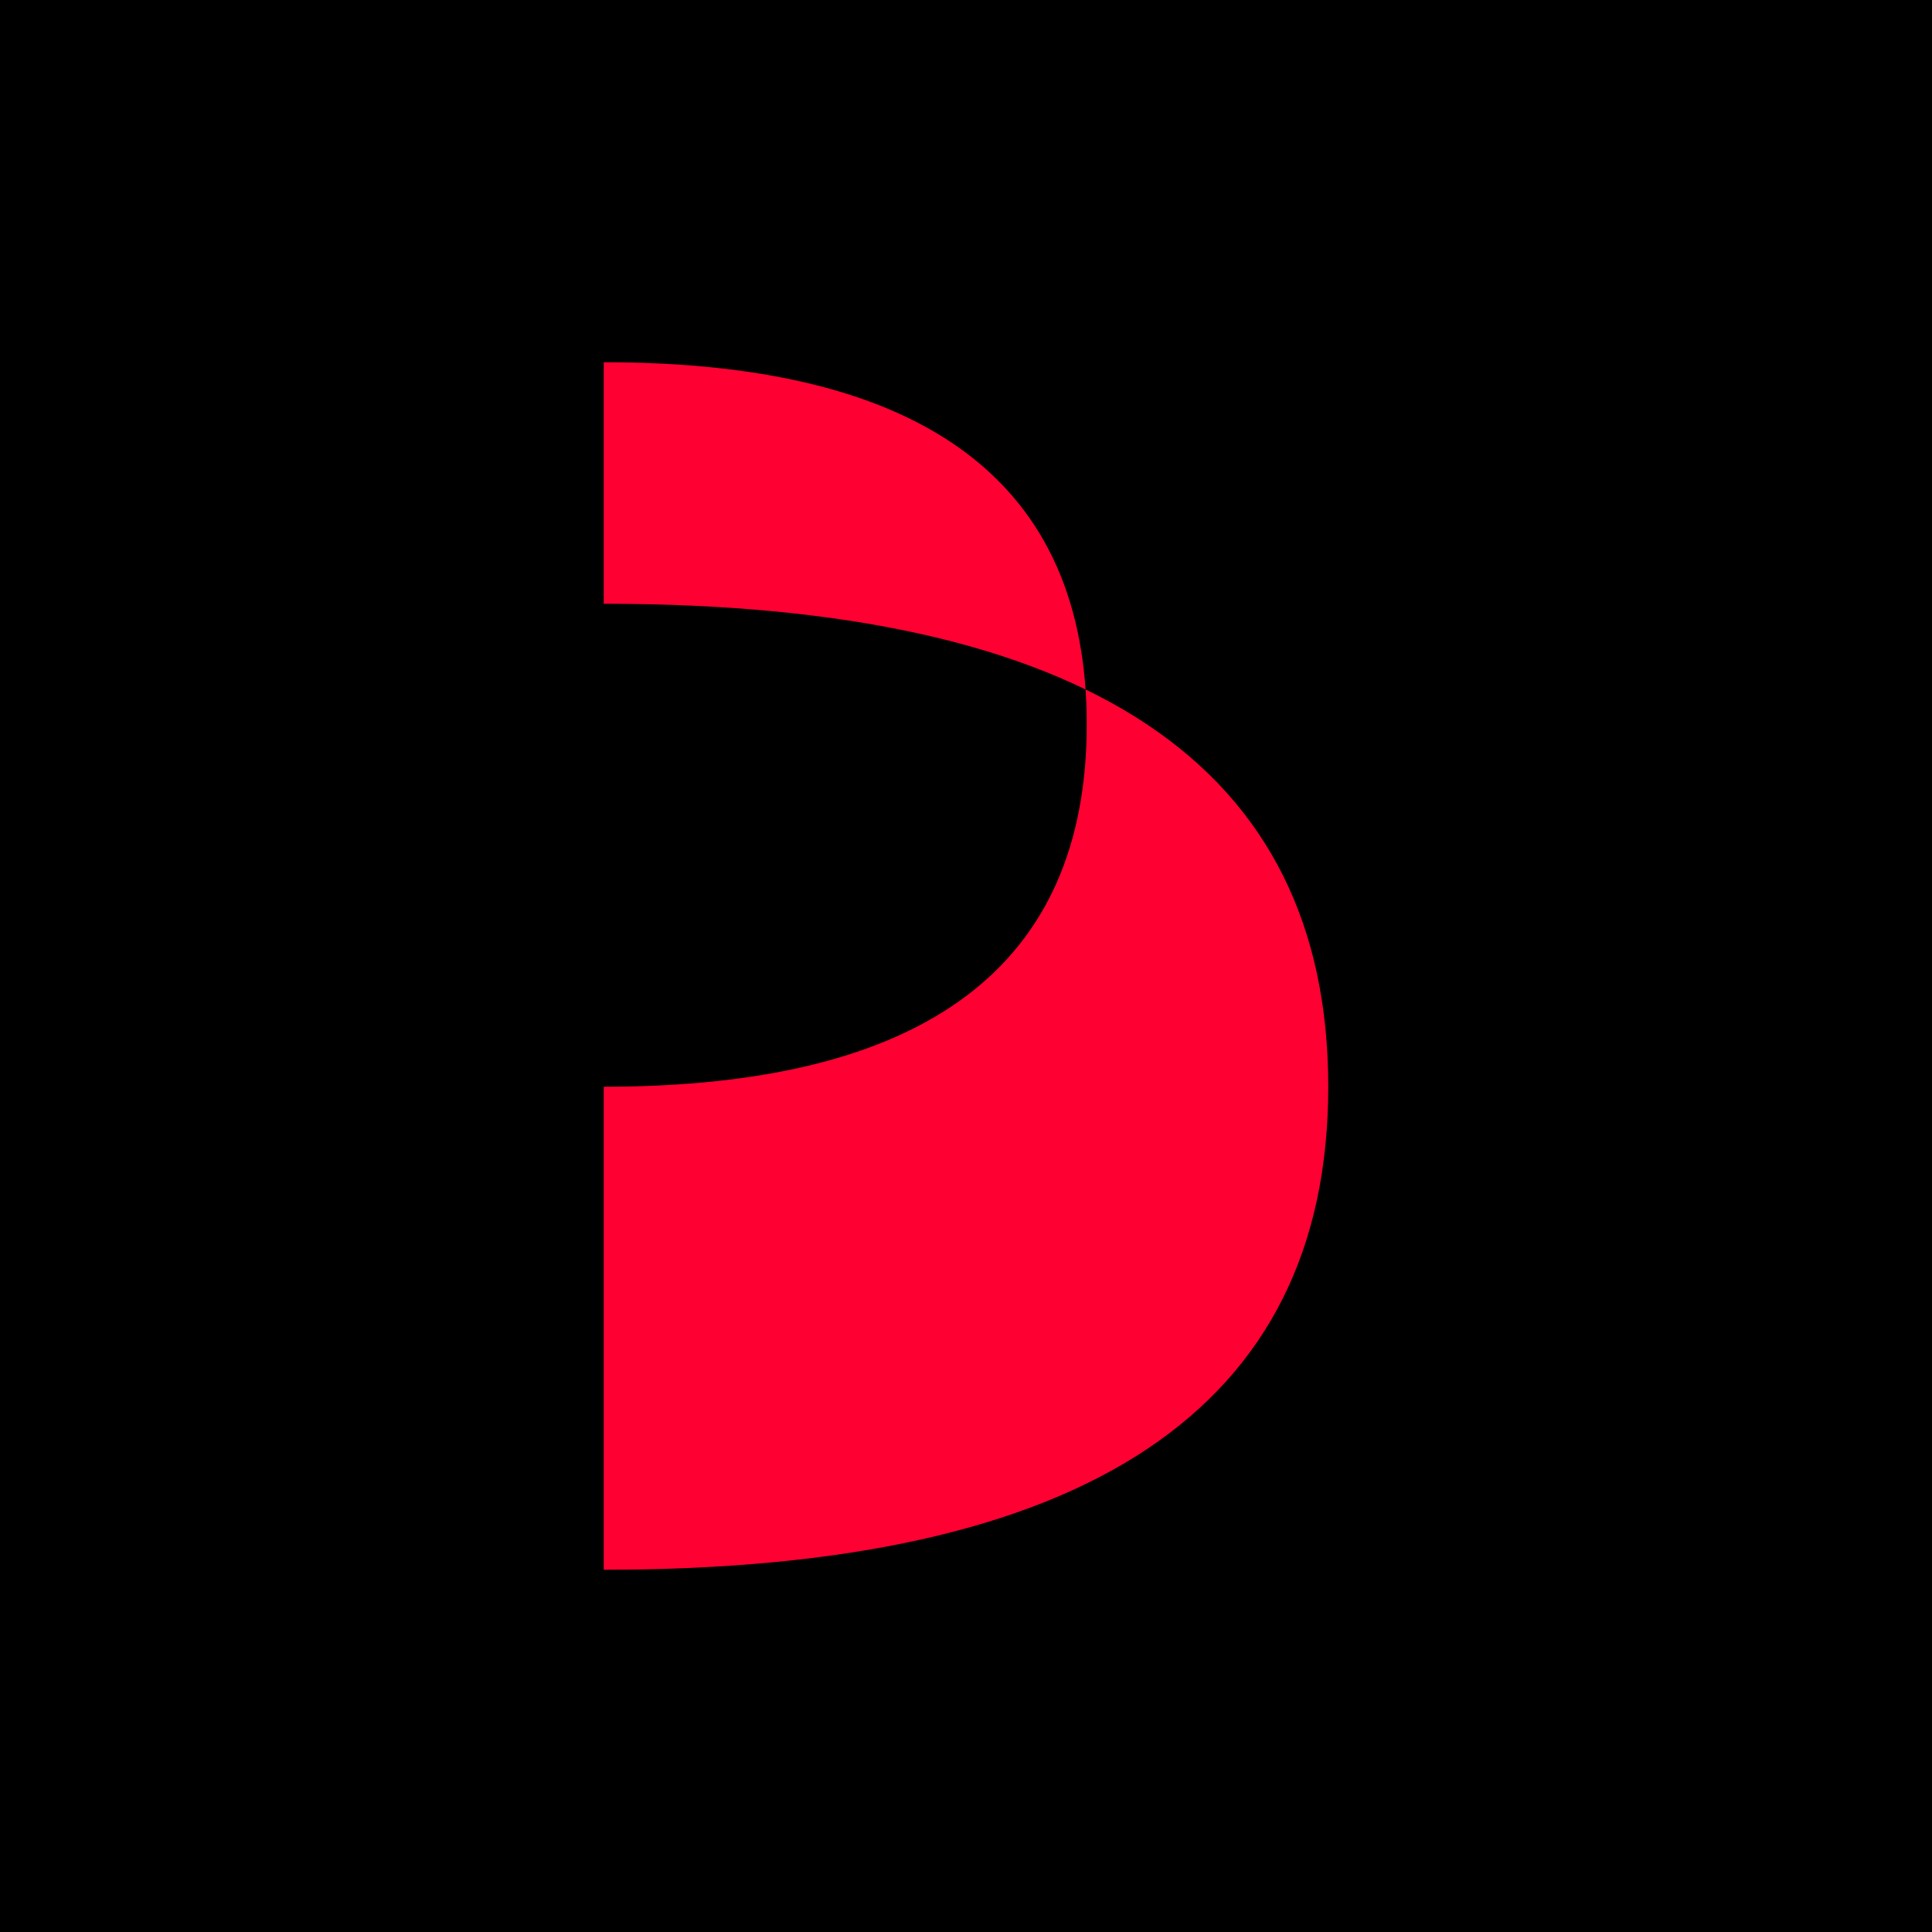
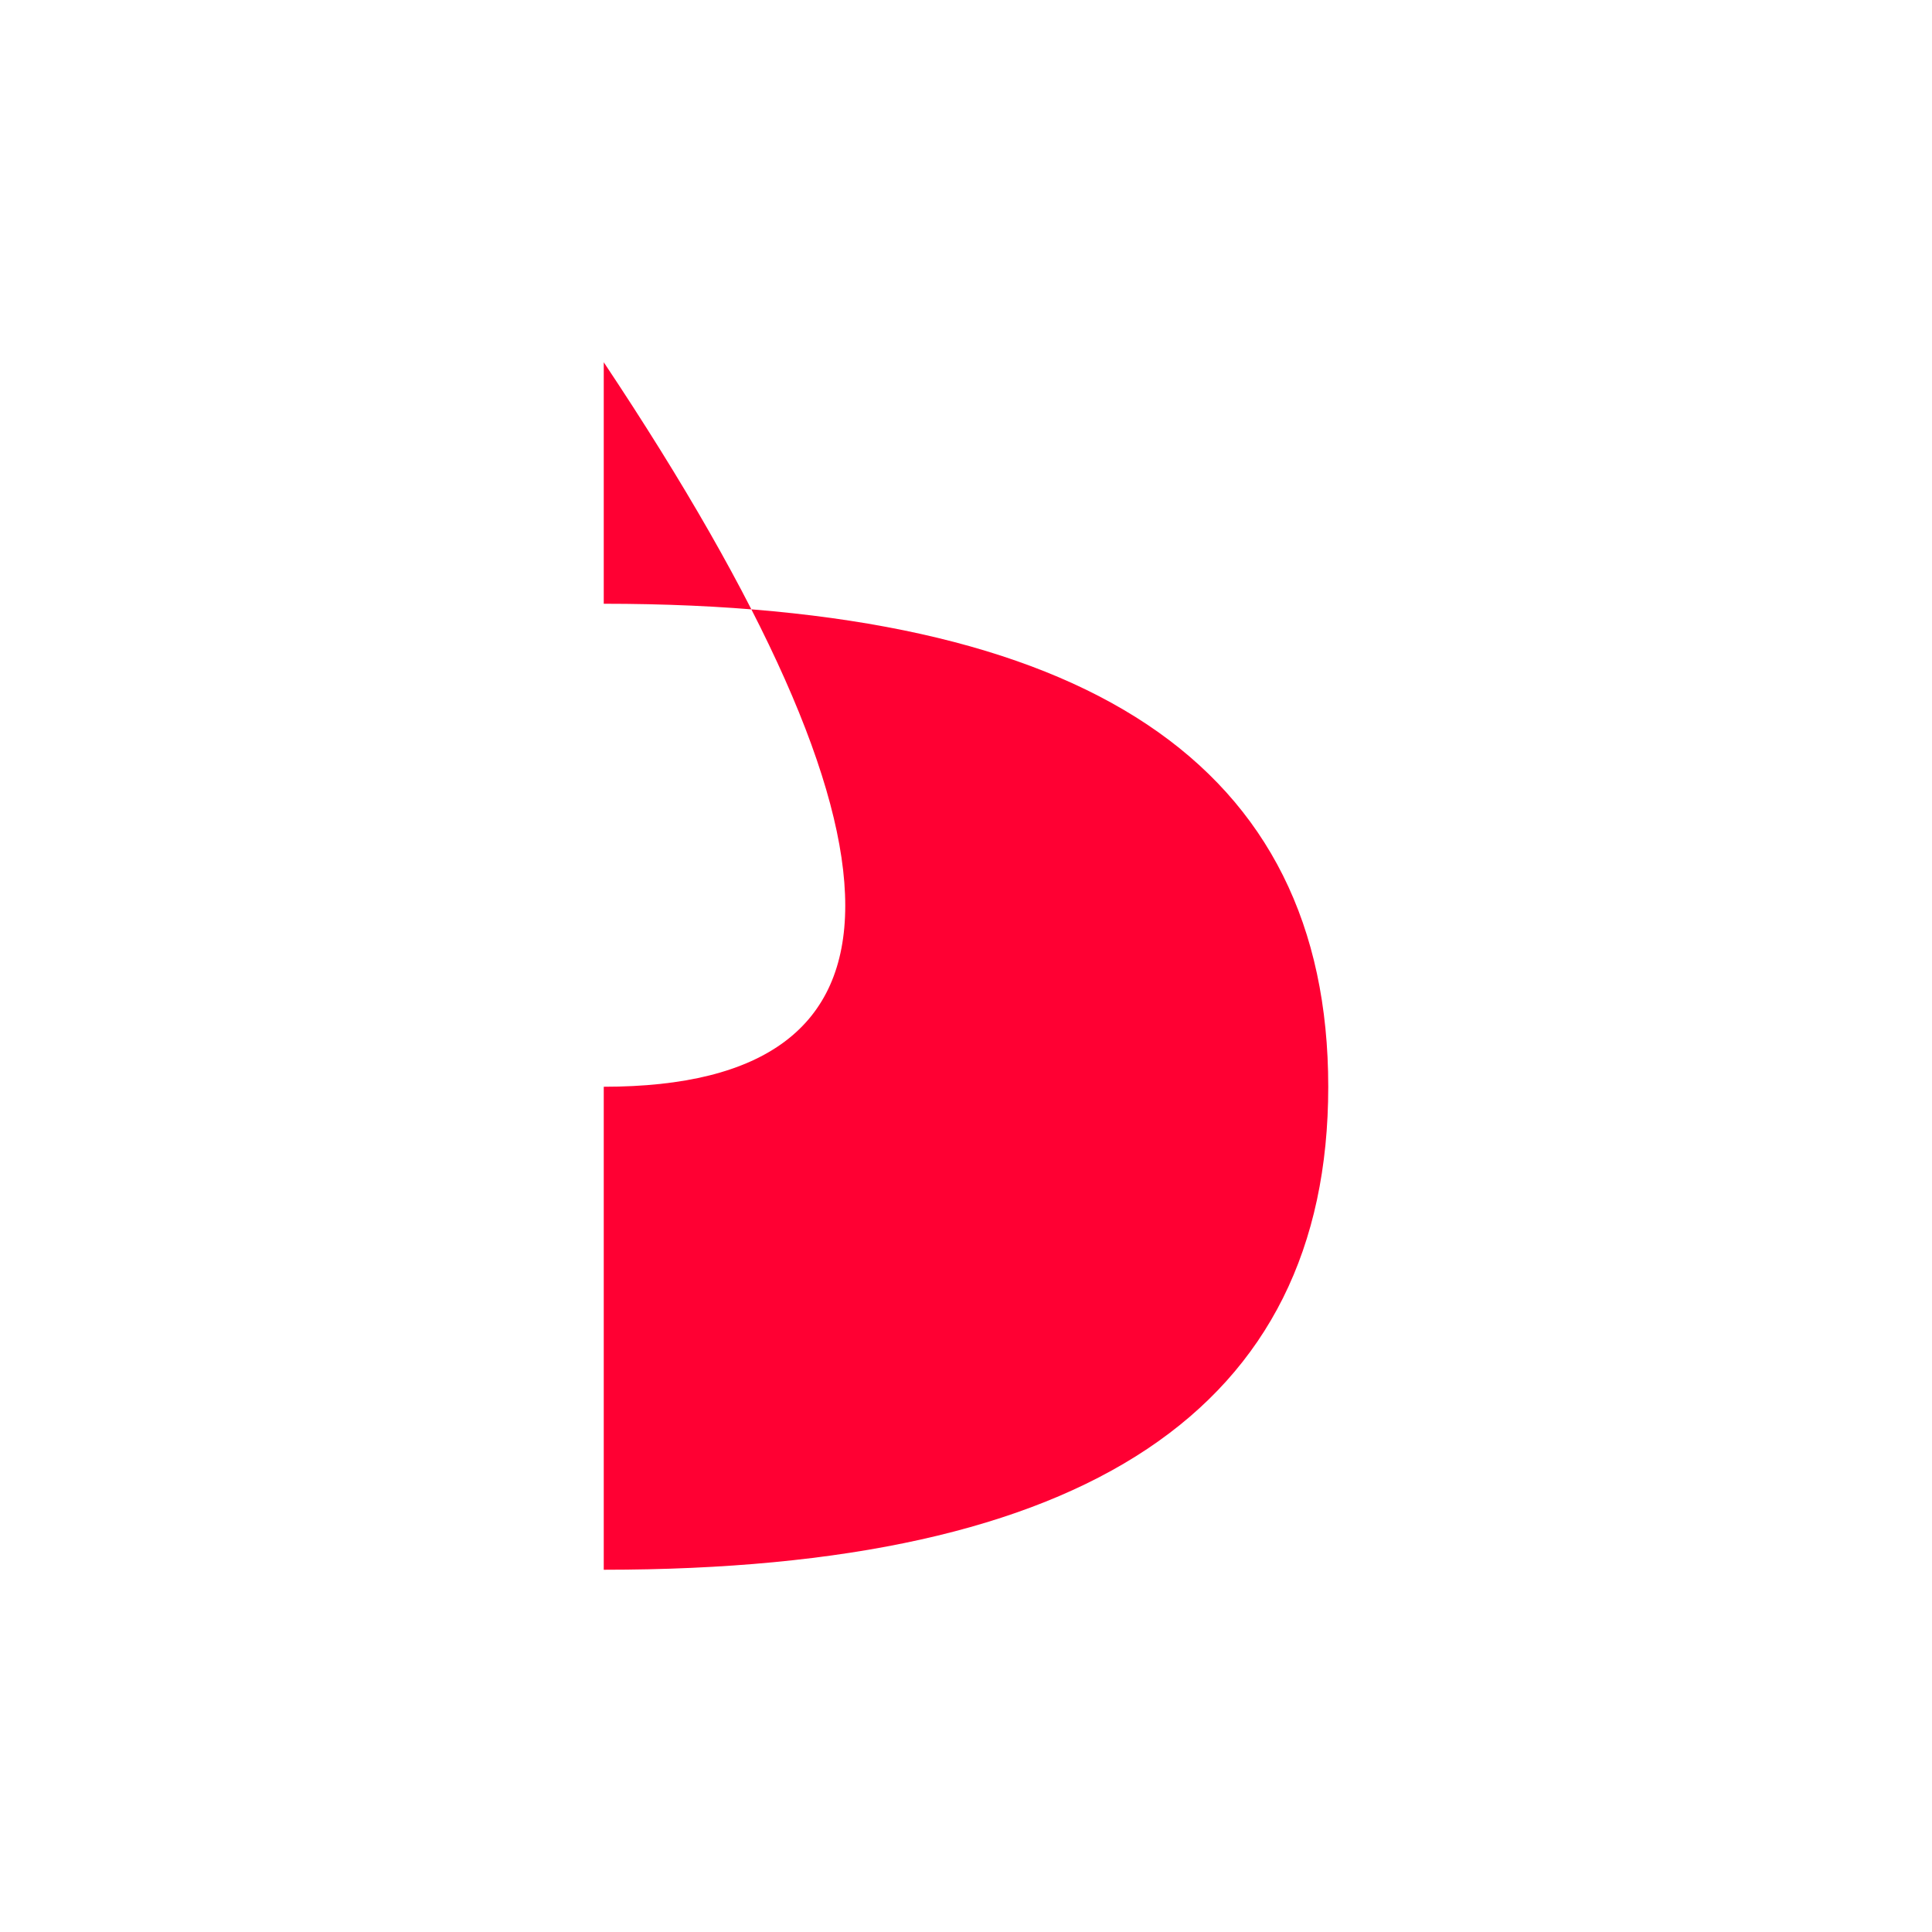
<svg xmlns="http://www.w3.org/2000/svg" width="64" height="64" viewBox="0 0 64 64">
-   <rect width="64" height="64" fill="black" />
-   <path d="M20 12 Q36 12 36 24 Q36 36 20 36 L20 52 Q44 52 44 36 Q44 20 20 20 Z" fill="#ff0033" />
+   <path d="M20 12 Q36 36 20 36 L20 52 Q44 52 44 36 Q44 20 20 20 Z" fill="#ff0033" />
</svg>